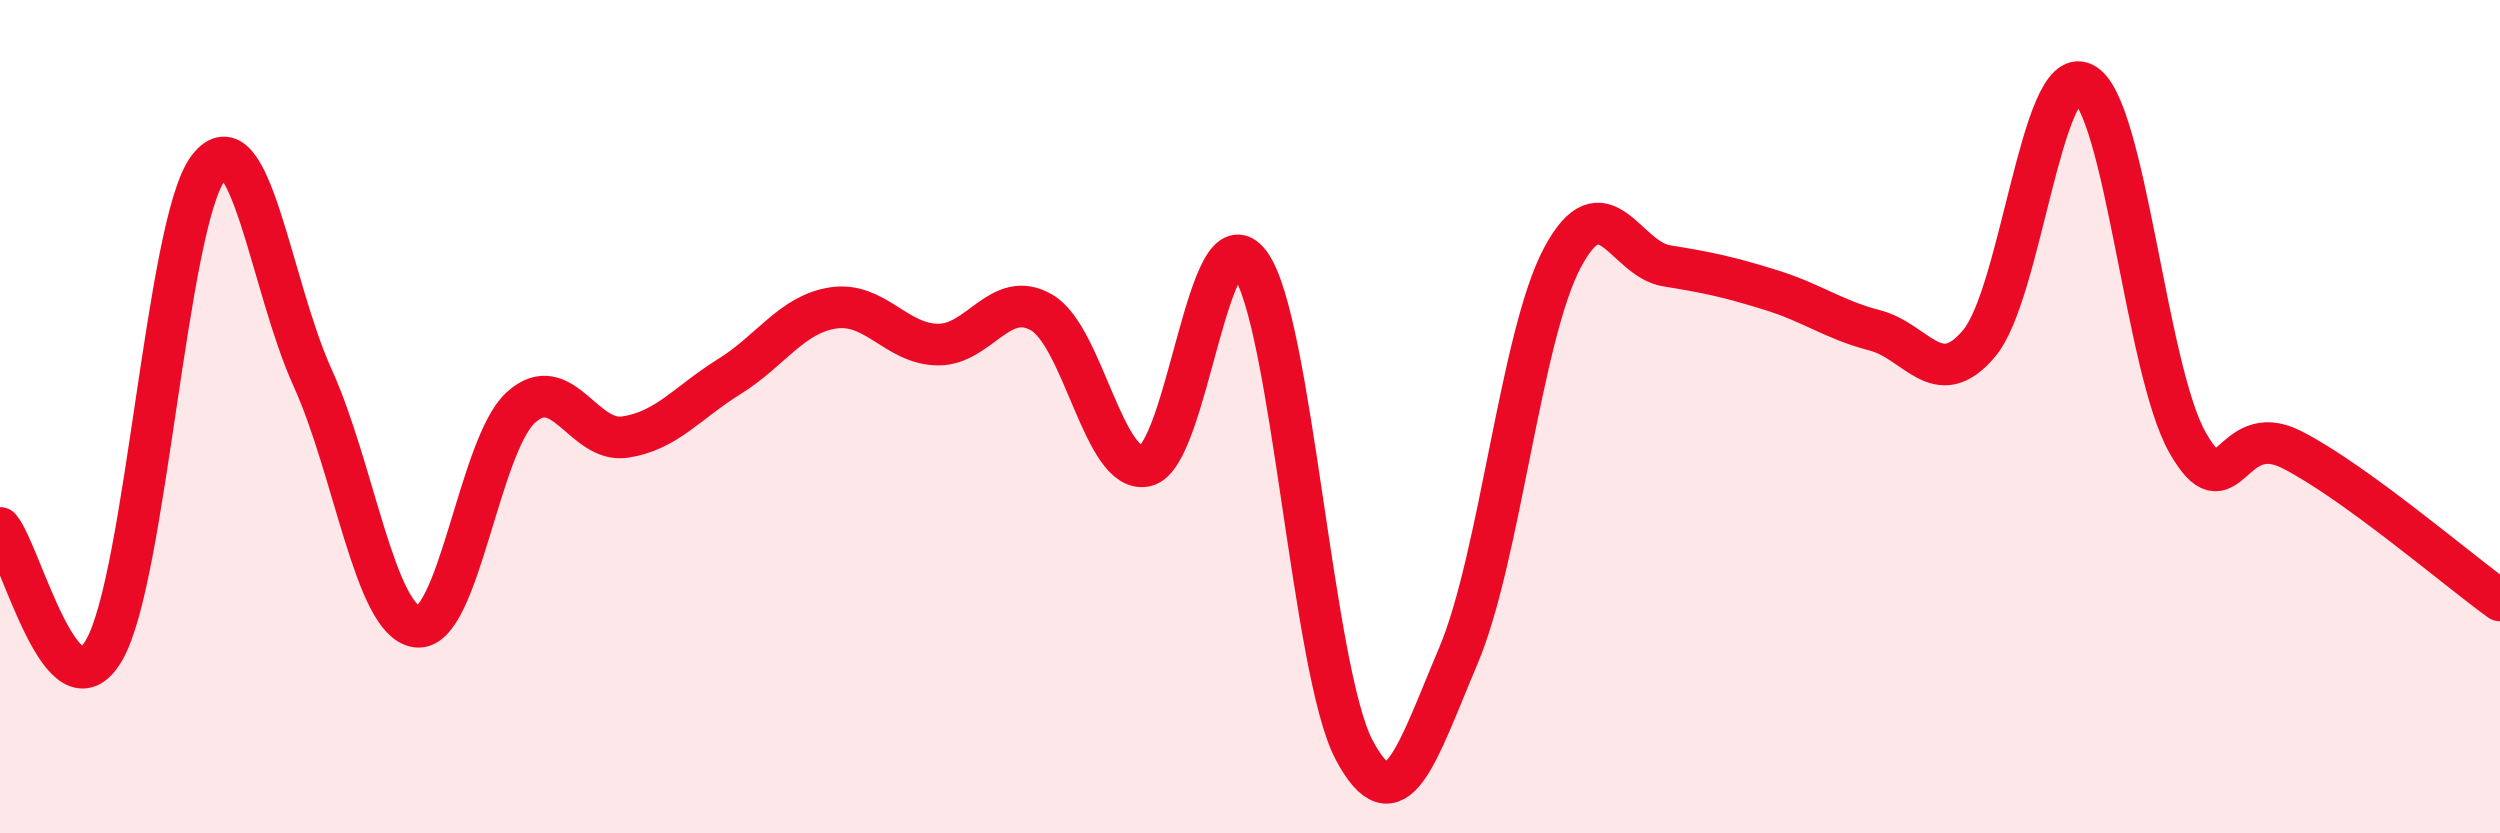
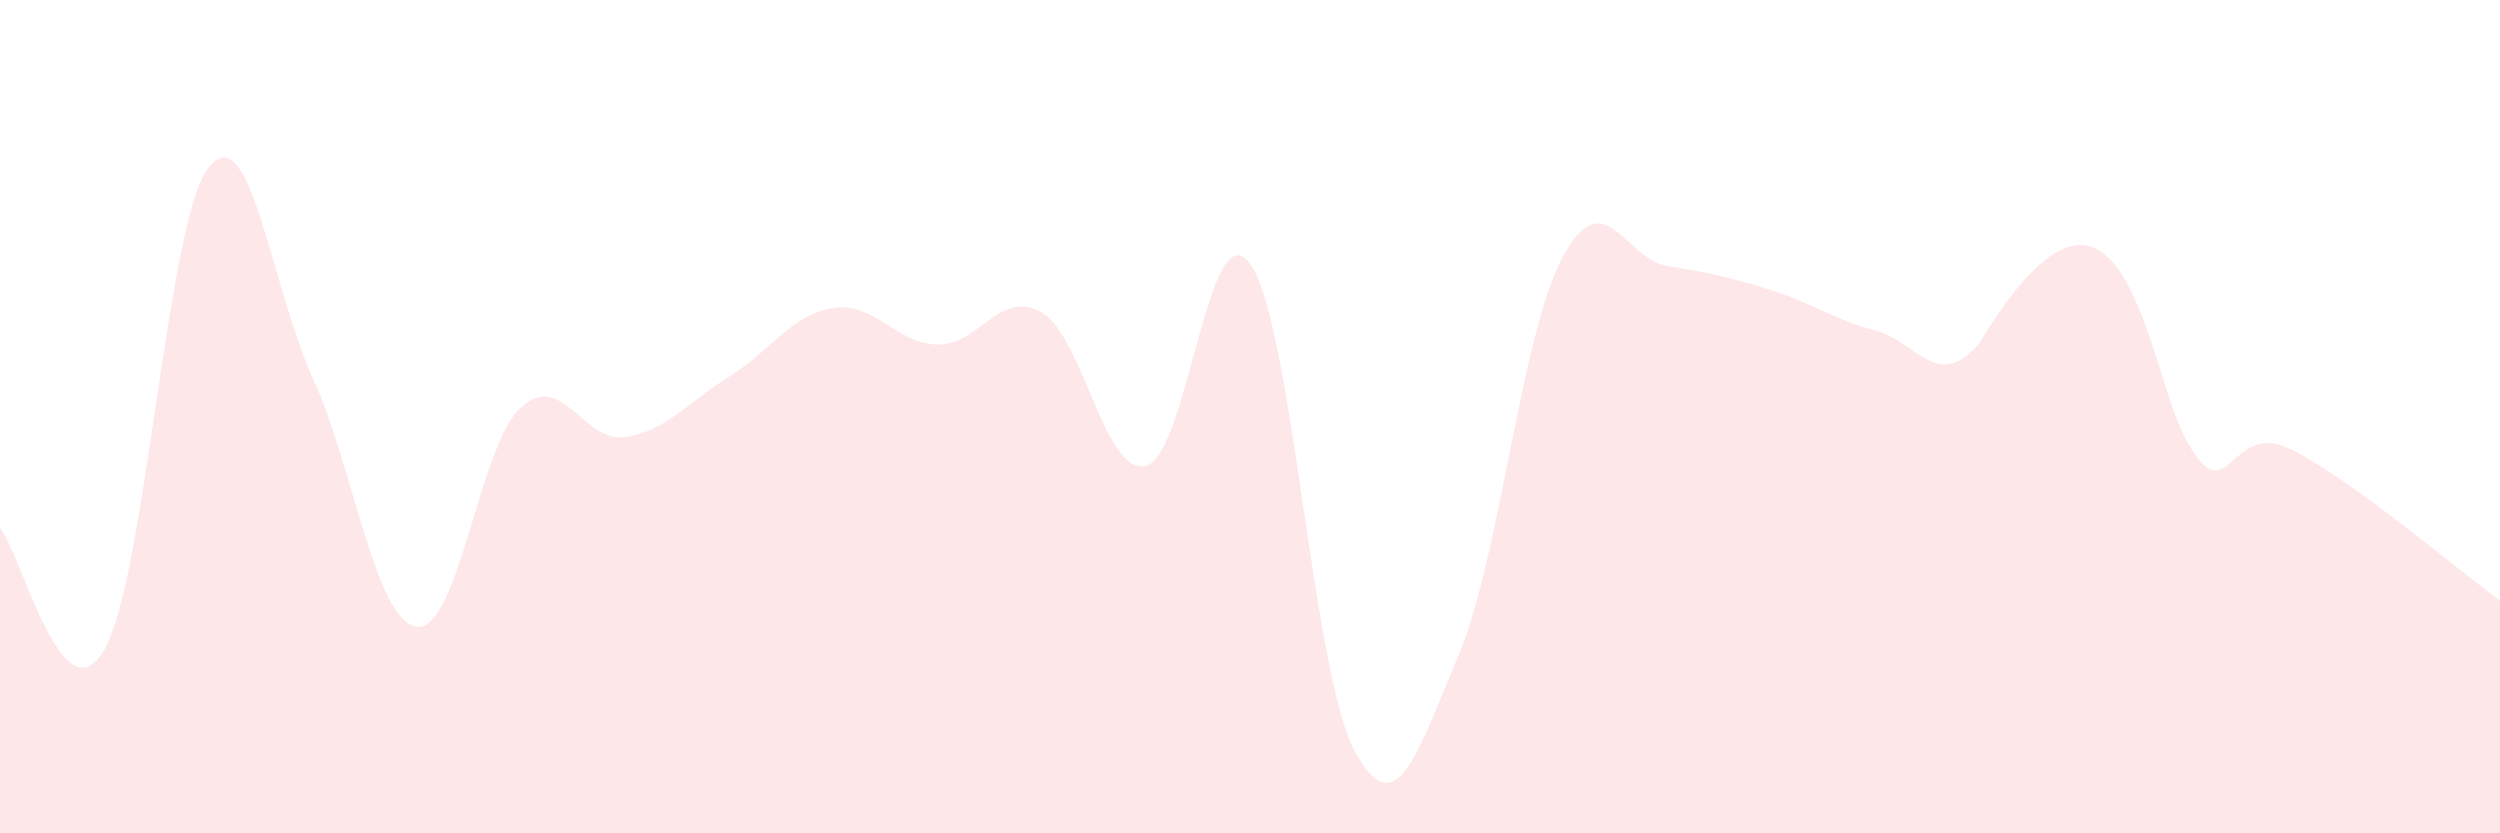
<svg xmlns="http://www.w3.org/2000/svg" width="60" height="20" viewBox="0 0 60 20">
-   <path d="M 0,12.67 C 0.5,13.26 1.5,17.33 2.5,15.6 C 3.5,13.87 4,5.34 5,4.03 C 6,2.72 6.5,6.86 7.5,9.06 C 8.5,11.26 9,14.9 10,15.04 C 11,15.18 11.5,10.69 12.5,9.78 C 13.5,8.87 14,10.64 15,10.49 C 16,10.34 16.5,9.66 17.5,9.04 C 18.5,8.42 19,7.54 20,7.39 C 21,7.24 21.5,8.25 22.5,8.27 C 23.5,8.29 24,6.92 25,7.5 C 26,8.08 26.5,11.41 27.5,11.18 C 28.5,10.95 29,4.97 30,6.33 C 31,7.69 31.5,16.12 32.5,18 C 33.5,19.88 34,18.1 35,15.74 C 36,13.38 36.5,8.05 37.5,6.18 C 38.5,4.31 39,6.22 40,6.38 C 41,6.54 41.5,6.65 42.5,6.96 C 43.5,7.27 44,7.67 45,7.93 C 46,8.19 46.5,9.43 47.5,8.24 C 48.5,7.05 49,1.52 50,2 C 51,2.48 51.5,8.86 52.5,10.62 C 53.5,12.38 53.5,10.03 55,10.79 C 56.5,11.55 59,13.69 60,14.41L60 20L0 20Z" fill="#EB0A25" opacity="0.1" stroke-linecap="round" stroke-linejoin="round" />
-   <path d="M 0,12.67 C 0.5,13.26 1.5,17.33 2.5,15.6 C 3.5,13.87 4,5.34 5,4.03 C 6,2.72 6.5,6.86 7.5,9.06 C 8.5,11.26 9,14.9 10,15.04 C 11,15.18 11.5,10.69 12.5,9.78 C 13.5,8.87 14,10.64 15,10.49 C 16,10.34 16.5,9.66 17.5,9.04 C 18.5,8.42 19,7.54 20,7.39 C 21,7.24 21.5,8.25 22.5,8.27 C 23.5,8.29 24,6.92 25,7.5 C 26,8.08 26.5,11.41 27.5,11.18 C 28.5,10.95 29,4.97 30,6.33 C 31,7.69 31.5,16.12 32.5,18 C 33.5,19.88 34,18.1 35,15.74 C 36,13.38 36.5,8.05 37.5,6.18 C 38.5,4.31 39,6.22 40,6.38 C 41,6.54 41.5,6.65 42.5,6.96 C 43.5,7.27 44,7.67 45,7.93 C 46,8.19 46.5,9.43 47.5,8.24 C 48.5,7.05 49,1.52 50,2 C 51,2.48 51.5,8.86 52.5,10.62 C 53.5,12.38 53.5,10.03 55,10.79 C 56.5,11.55 59,13.69 60,14.41" stroke="#EB0A25" stroke-width="1" fill="none" stroke-linecap="round" stroke-linejoin="round" />
+   <path d="M 0,12.67 C 0.5,13.26 1.5,17.33 2.5,15.6 C 3.5,13.87 4,5.34 5,4.03 C 6,2.72 6.5,6.86 7.5,9.06 C 8.5,11.26 9,14.9 10,15.04 C 11,15.18 11.5,10.69 12.5,9.78 C 13.5,8.87 14,10.64 15,10.49 C 16,10.34 16.5,9.66 17.5,9.04 C 18.5,8.42 19,7.54 20,7.39 C 21,7.24 21.5,8.25 22.5,8.27 C 23.5,8.29 24,6.92 25,7.5 C 26,8.08 26.5,11.41 27.5,11.18 C 28.5,10.95 29,4.97 30,6.33 C 31,7.69 31.5,16.12 32.5,18 C 33.5,19.88 34,18.1 35,15.74 C 36,13.38 36.5,8.05 37.5,6.18 C 38.5,4.31 39,6.22 40,6.38 C 41,6.54 41.5,6.65 42.5,6.96 C 43.5,7.27 44,7.67 45,7.93 C 46,8.19 46.5,9.43 47.5,8.24 C 51,2.48 51.5,8.86 52.5,10.62 C 53.5,12.38 53.5,10.03 55,10.79 C 56.5,11.55 59,13.69 60,14.41L60 20L0 20Z" fill="#EB0A25" opacity="0.1" stroke-linecap="round" stroke-linejoin="round" />
</svg>